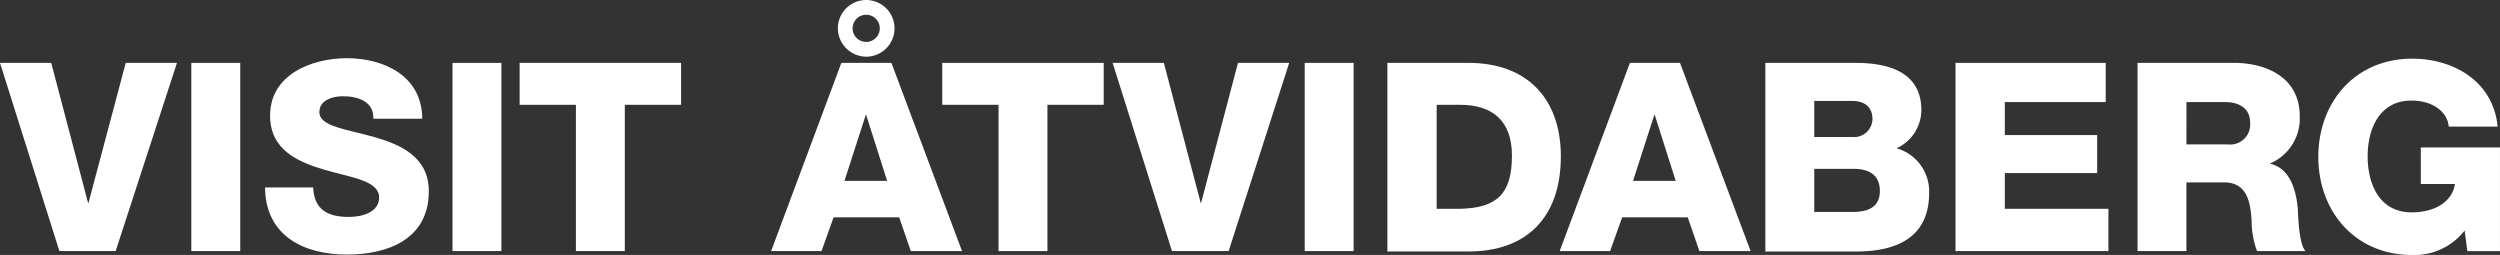
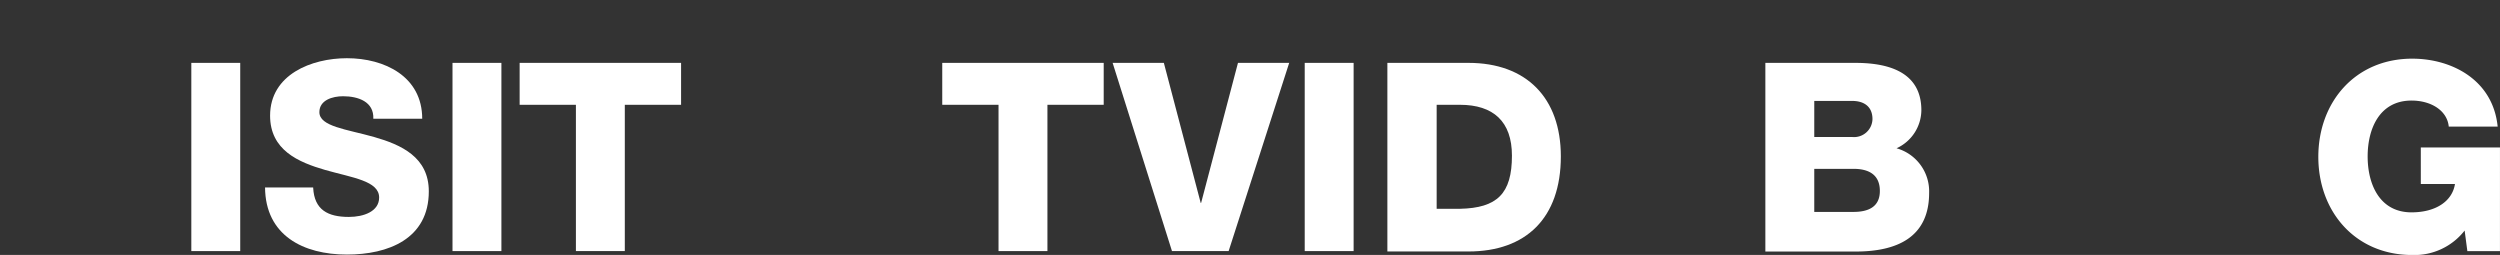
<svg xmlns="http://www.w3.org/2000/svg" width="196.104" height="20" viewBox="0 0 196.104 20">
  <rect x="0" y="0" width="196.104" height="20" fill="#333333" stroke="none" />
  <g id="visit-atvidaberg-logotyp_1_" data-name="visit-atvidaberg-logotyp (1)" transform="translate(-41.6 -32.7)">
-     <path id="Path_1" data-name="Path 1" d="M50.672,63.664H46.258L41.6,48.9h4.018L48.51,59.889h.03L51.463,48.9h4.018Z" transform="translate(0 -11.268)" fill="#fff" />
    <path id="Path_2" data-name="Path 2" d="M90.9,48.9h3.836V63.664H90.9Z" transform="translate(-34.292 -11.268)" fill="#fff" />
    <path id="Path_3" data-name="Path 3" d="M113.675,57.867c.091,1.735,1.157,2.283,2.8,2.283,1.157,0,2.374-.426,2.374-1.522,0-1.309-2.1-1.553-4.231-2.161-2.1-.609-4.323-1.553-4.323-4.262,0-3.227,3.257-4.505,6.027-4.505,2.953,0,5.906,1.431,5.906,4.749h-3.836c.061-1.339-1.187-1.766-2.374-1.766-.822,0-1.857.3-1.857,1.248,0,1.126,2.131,1.339,4.292,1.948,2.131.609,4.292,1.583,4.292,4.262,0,3.744-3.2,4.962-6.423,4.962-3.409,0-6.393-1.492-6.423-5.266h3.775Z" transform="translate(-47.509 -10.434)" fill="#fff" />
    <path id="Path_4" data-name="Path 4" d="M158.2,48.9h3.836V63.664H158.2Z" transform="translate(-81.105 -11.268)" fill="#fff" />
    <path id="Path_5" data-name="Path 5" d="M188.164,52.188H183.75V63.664h-3.836V52.188H175.5V48.9h12.664Z" transform="translate(-93.139 -11.268)" fill="#fff" />
-     <path id="Path_6" data-name="Path 6" d="M245.81,37.632h3.927l5.54,14.764h-4.018l-.913-2.648H245.2l-.944,2.648H240.3Zm-.274-2.709a2.222,2.222,0,1,1,2.222,2.222A2.235,2.235,0,0,1,245.536,34.922Zm.518,11.963H249.4l-1.644-5.175h-.03Zm2.77-11.963a1.065,1.065,0,0,0-2.131,0,1.065,1.065,0,0,0,2.131,0Z" transform="translate(-138.213)" fill="#fff" />
    <path id="Path_7" data-name="Path 7" d="M297.064,52.188H292.65V63.664h-3.836V52.188H284.4V48.9h12.664Z" transform="translate(-168.888 -11.268)" fill="#fff" />
    <path id="Path_8" data-name="Path 8" d="M337.4,63.664h-4.444L328.3,48.9h4.018l2.892,10.989h.03L338.133,48.9h4.018Z" transform="translate(-199.424 -11.268)" fill="#fff" />
    <path id="Path_9" data-name="Path 9" d="M377.8,48.9h3.836V63.664H377.8Z" transform="translate(-233.856 -11.268)" fill="#fff" />
    <path id="Path_10" data-name="Path 10" d="M399.1,48.9h6.362c4.536,0,7.245,2.74,7.245,7.336,0,4.84-2.74,7.458-7.245,7.458H399.1Zm3.866,11.446h1.826c2.922-.061,4.079-1.187,4.079-4.17,0-2.679-1.461-3.988-4.079-3.988h-1.826Z" transform="translate(-248.672 -11.268)" fill="#fff" />
-     <path id="Path_11" data-name="Path 11" d="M449.01,48.9h3.927l5.54,14.764h-4.018l-.913-2.648H448.4l-.944,2.648H443.5Zm.244,9.254H452.6l-1.644-5.175h-.03Z" transform="translate(-279.556 -11.268)" fill="#fff" />
    <path id="Path_12" data-name="Path 12" d="M496.5,48.9h6.91c2.557-.03,5.327.609,5.327,3.714a3.316,3.316,0,0,1-1.948,2.983,3.512,3.512,0,0,1,2.557,3.5c0,3.531-2.587,4.6-5.753,4.6H496.5Zm3.836,5.814h2.983a1.446,1.446,0,0,0,1.583-1.4c0-1.065-.761-1.431-1.583-1.431h-2.983Zm0,5.875h3.075c1.218,0,2.07-.426,2.07-1.644,0-1.309-.913-1.735-2.07-1.735h-3.075Z" transform="translate(-316.422 -11.266)" fill="#fff" />
-     <path id="Path_13" data-name="Path 13" d="M545.5,48.9h11.781v3.075h-7.915v2.588h7.245v2.983h-7.245v2.8h8.128v3.318H545.5Z" transform="translate(-350.506 -11.268)" fill="#fff" />
-     <path id="Path_14" data-name="Path 14" d="M592.4,48.9h7.549c2.618,0,5.175,1.187,5.175,4.17a3.826,3.826,0,0,1-2.314,3.714v.03c1.583.365,2.04,2.131,2.161,3.531.031.609.091,2.8.609,3.318h-3.805a6.761,6.761,0,0,1-.426-2.374c-.091-1.492-.365-3.014-2.161-3.014h-2.953v5.388H592.4Zm3.836,6.393h3.227a1.568,1.568,0,0,0,1.766-1.735c0-1.1-.883-1.583-1.948-1.583h-3.044Z" transform="translate(-383.129 -11.268)" fill="#fff" />
    <path id="Path_15" data-name="Path 15" d="M653.186,62.9h-2.5l-.213-1.613a4.988,4.988,0,0,1-4.11,1.918c-4.475,0-7.367-3.409-7.367-7.7s2.892-7.7,7.367-7.7c3.075,0,6.332,1.644,6.7,5.327h-3.836c-.122-1.248-1.37-2.04-2.922-2.04-2.5,0-3.44,2.192-3.44,4.384s.944,4.384,3.44,4.384c1.918,0,3.2-.883,3.409-2.222h-2.679V54.771h6.21V62.9Z" transform="translate(-415.543 -10.503)" fill="#fff" />
  </g>
</svg>